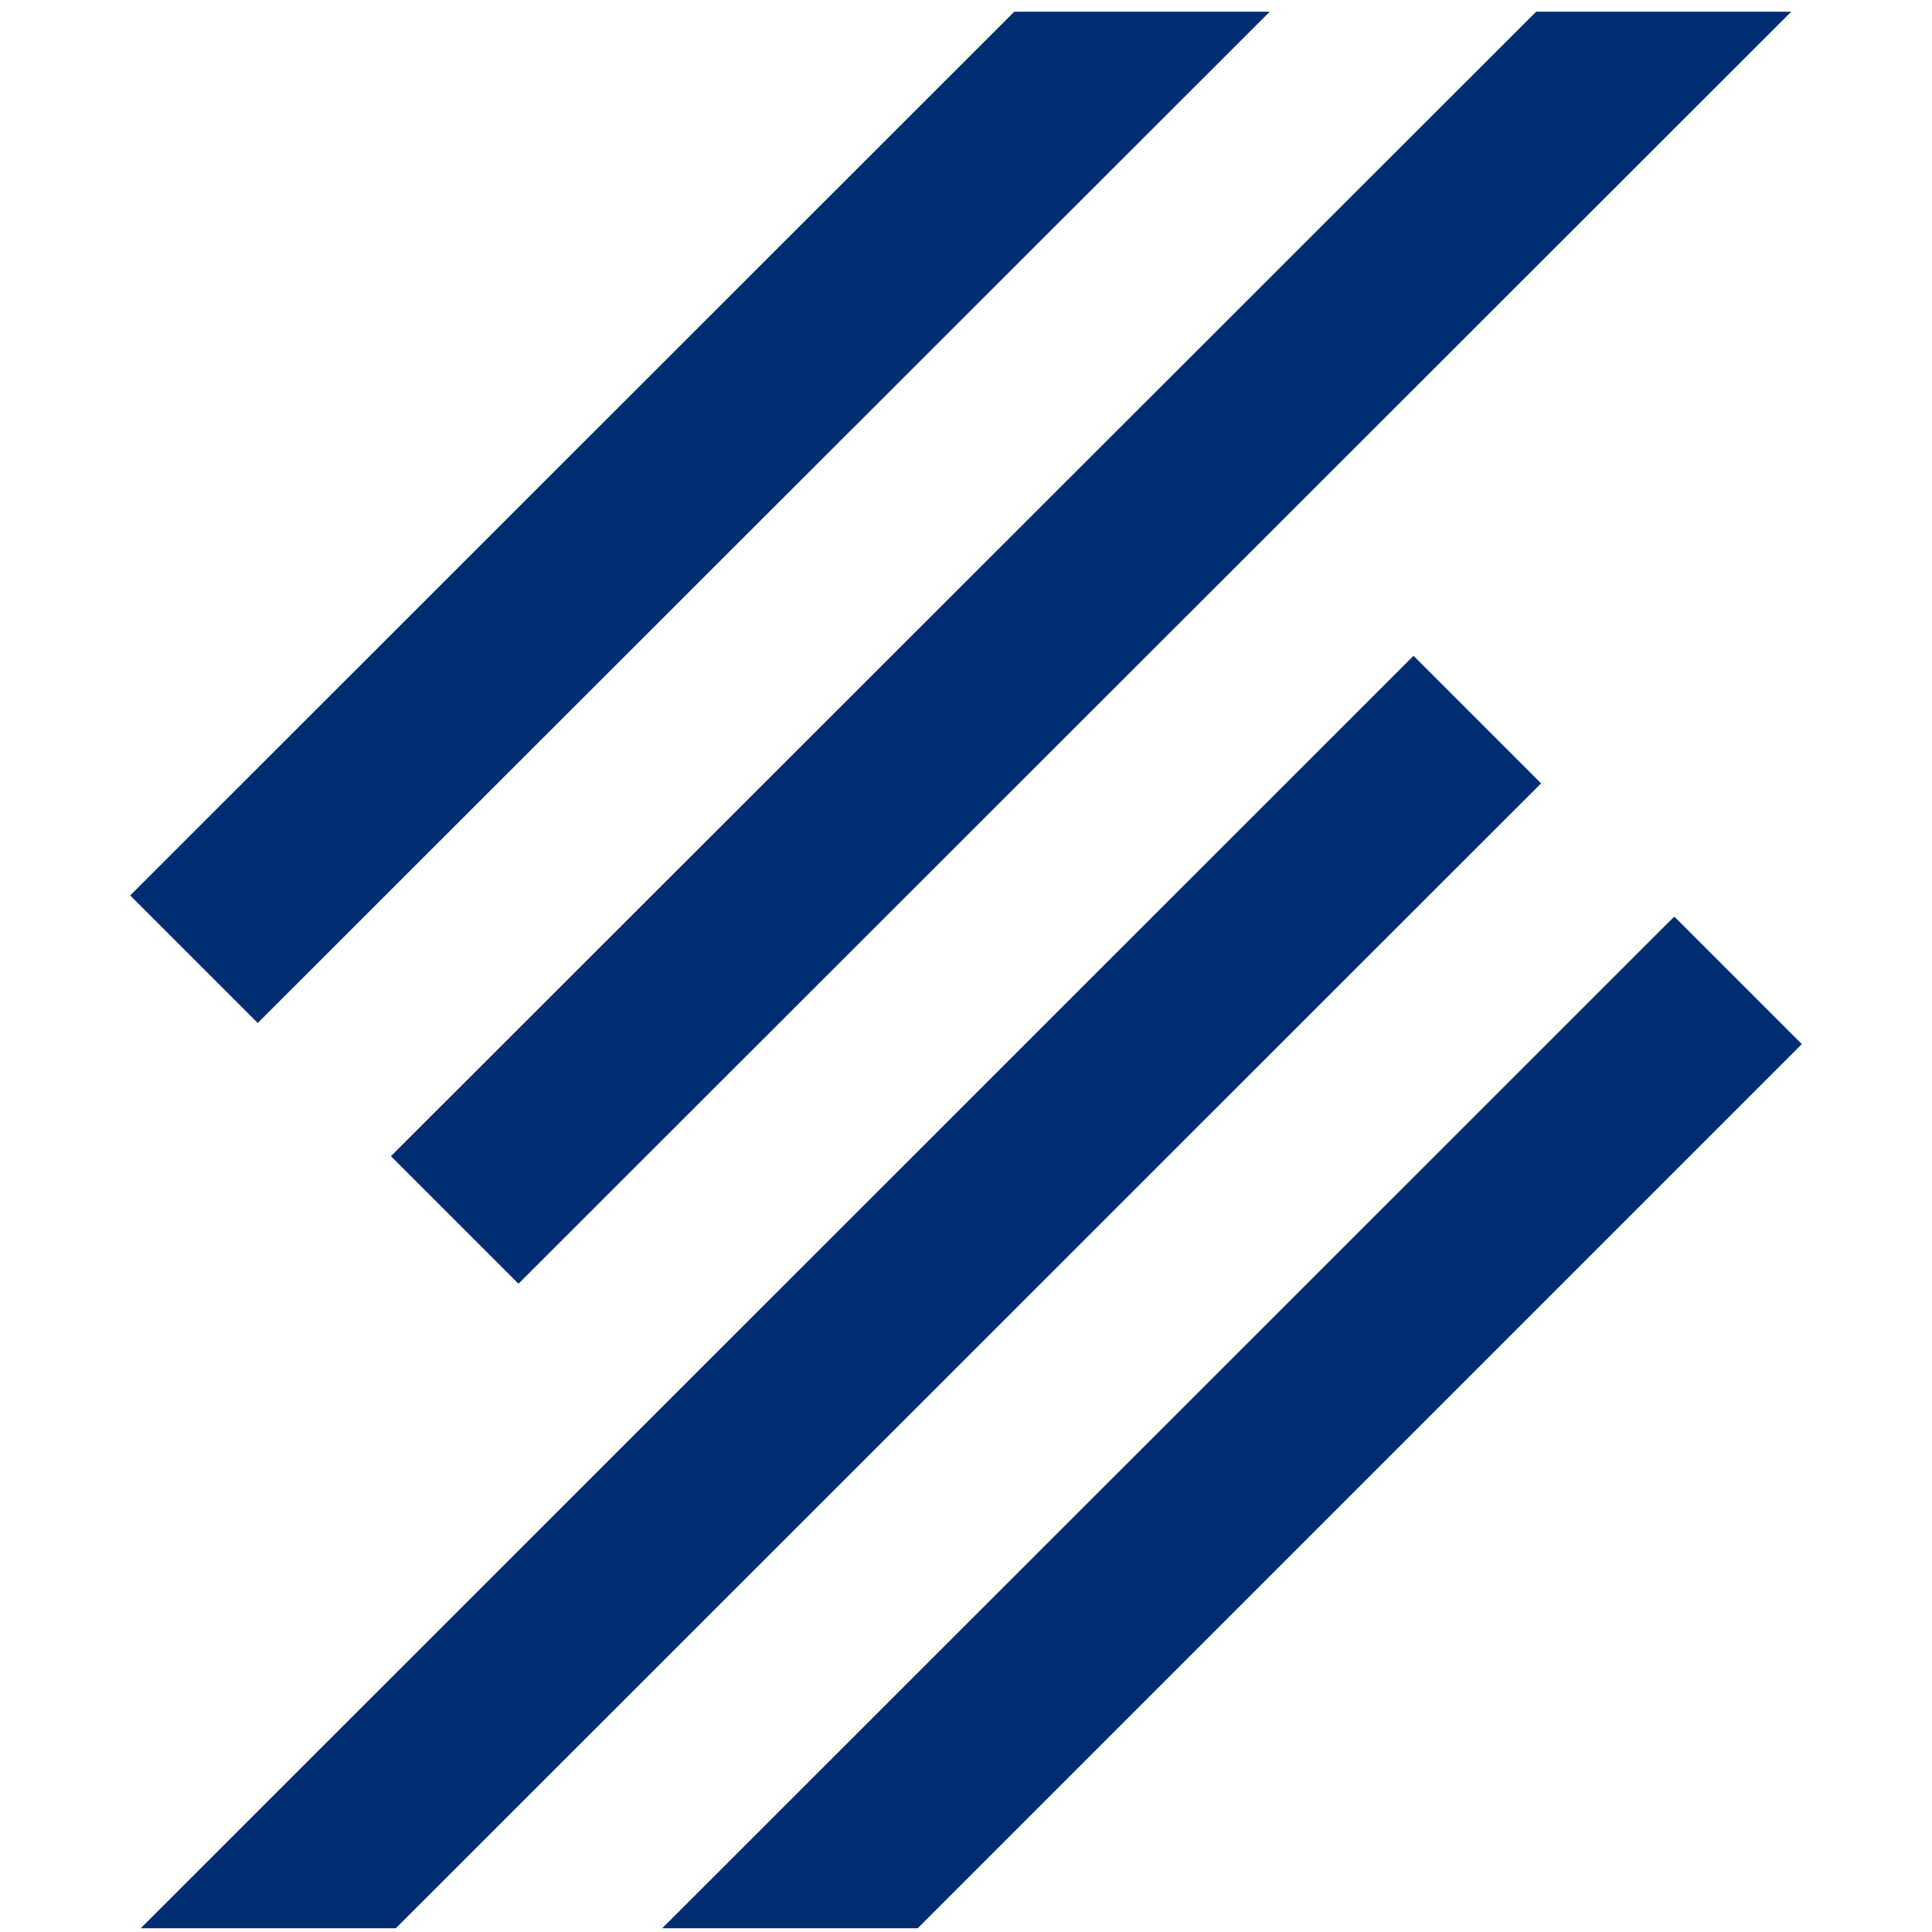
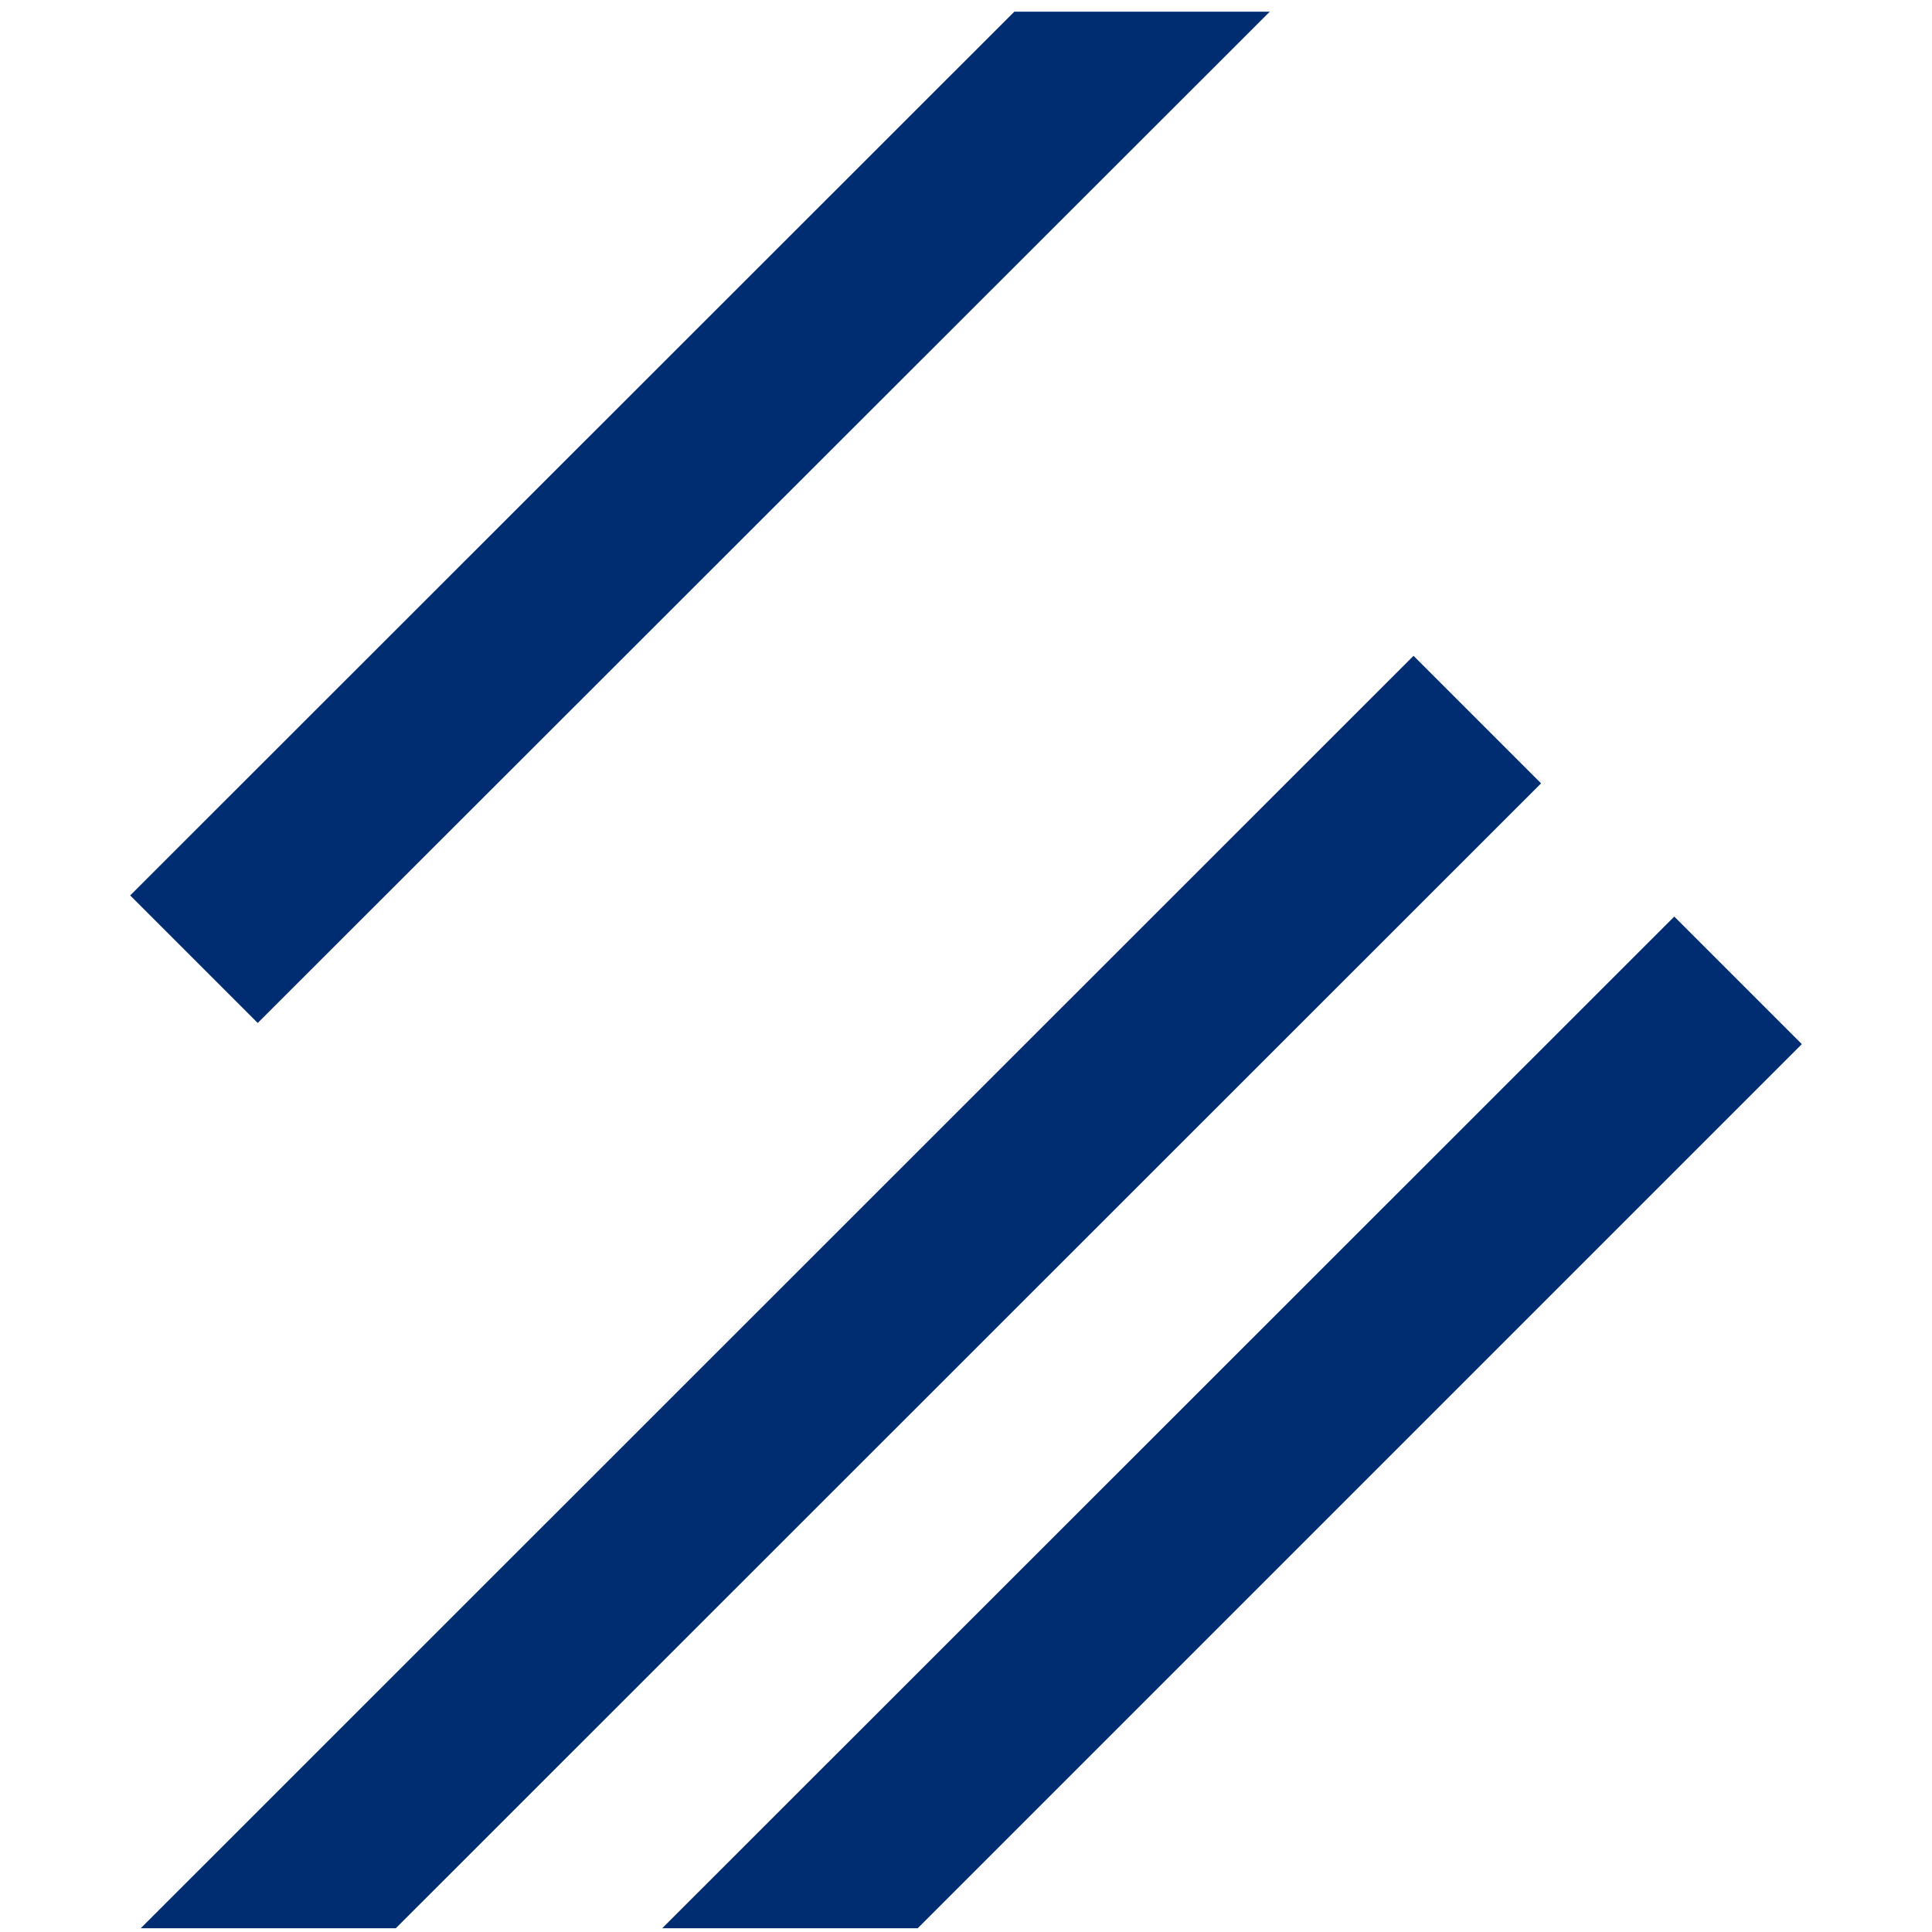
<svg xmlns="http://www.w3.org/2000/svg" version="1.1" x="0px" y="0px" viewBox="0 0 512 512" style="enable-background:new 0 0 512 512;" xml:space="preserve">
  <style type="text/css">
	.st0{fill:#002D72;}
	.st1{display:none;}
</style>
  <g id="Layer_1">
    <g id="XMLID_3_">
      <polygon id="XMLID_13_" class="st0" points="336.5,3.1 68.3,271.1 34.5,237.3 268.8,3.1   " />
-       <polygon id="XMLID_12_" class="st0" points="474.7,3.1 137.4,340.2 103.6,306.4 407.1,3.1   " />
      <polygon id="XMLID_11_" class="st0" points="175.5,511 443.7,242.9 477.5,276.7 243.2,511   " />
      <polygon id="XMLID_9_" class="st0" points="37.3,511 374.6,173.8 408.4,207.6 104.9,511   " />
    </g>
  </g>
  <g id="Layer_2" class="st1">
</g>
</svg>